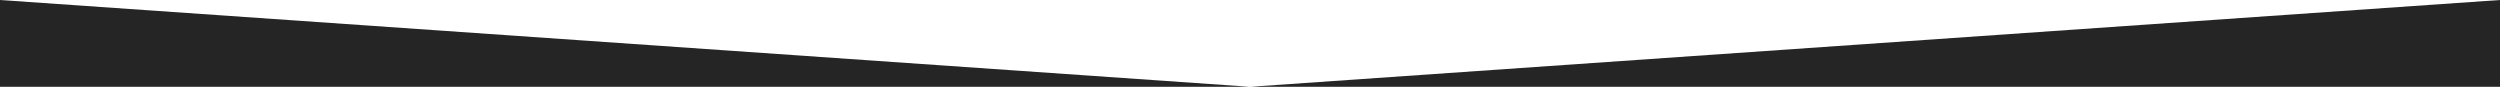
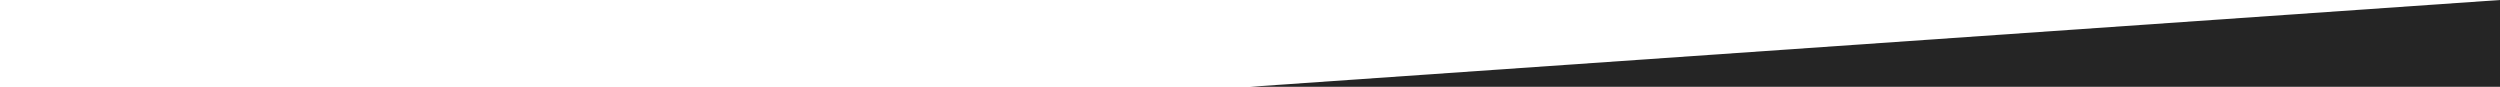
<svg xmlns="http://www.w3.org/2000/svg" width="1440" height="50" viewBox="0 0 1440 50" fill="none">
-   <path d="M720 50L0 0V50H720Z" fill="#252525" />
  <path d="M1440 0L720 50H1440V0Z" fill="#252525" />
</svg>